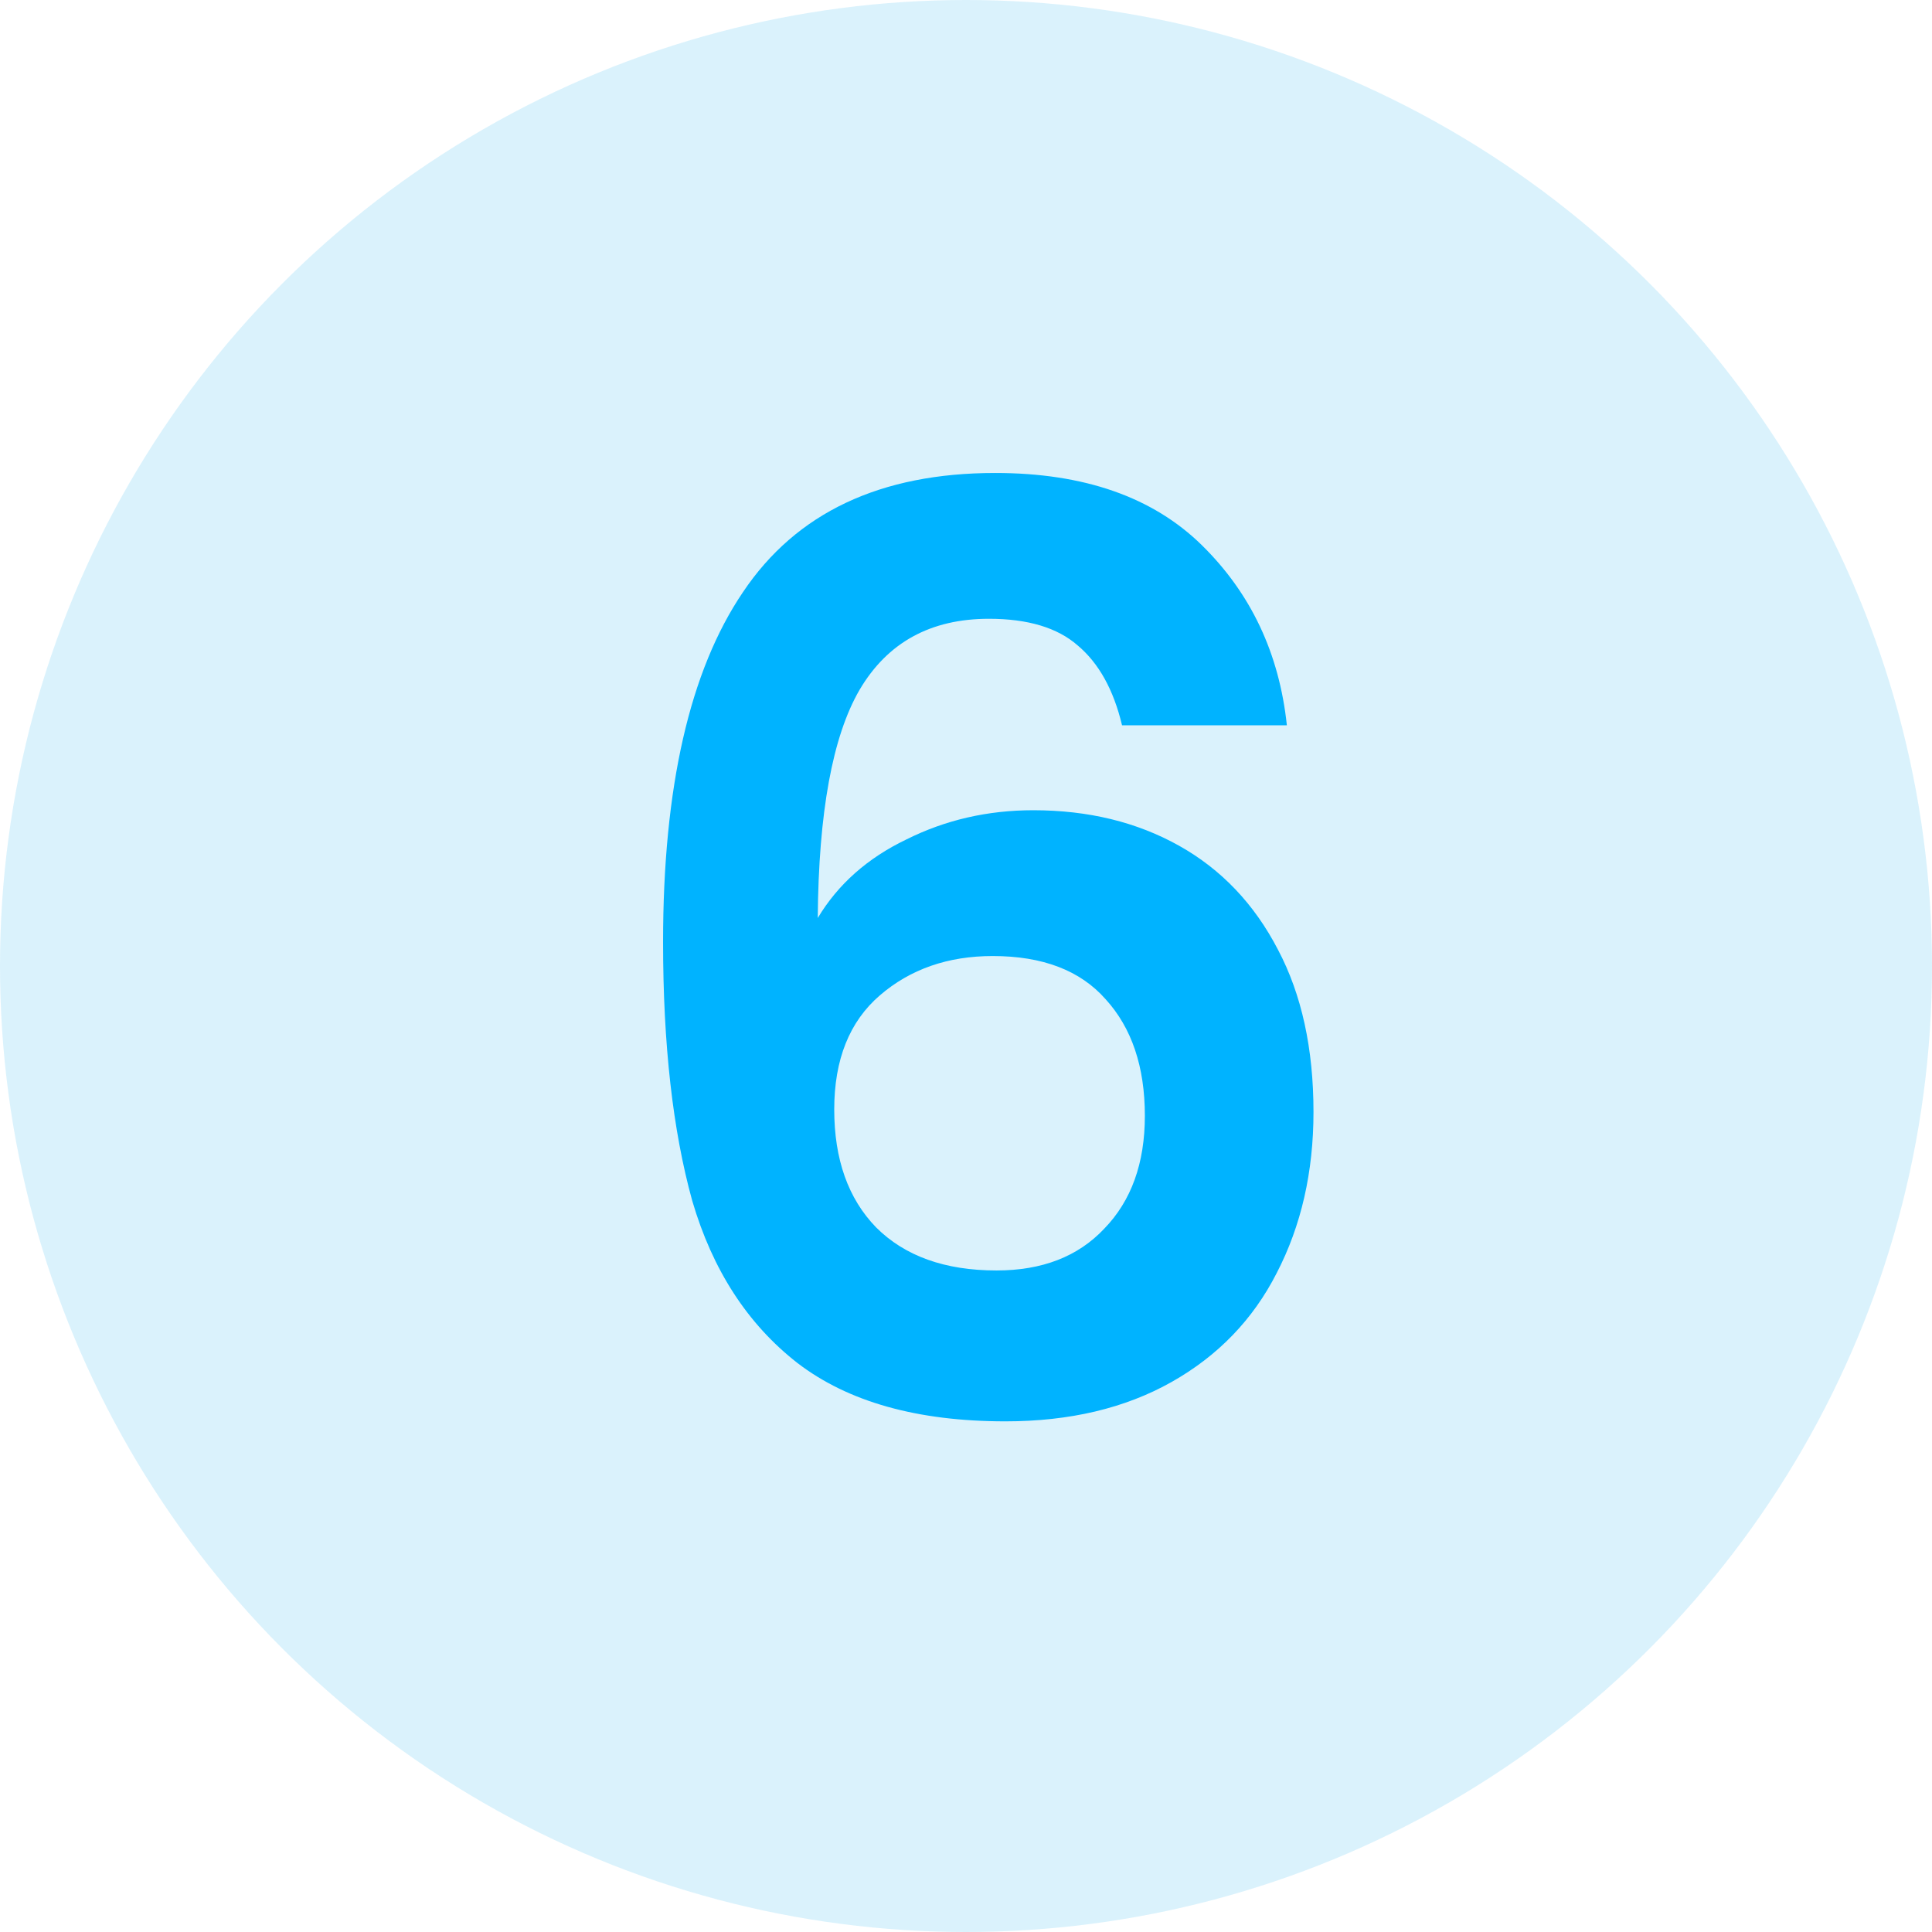
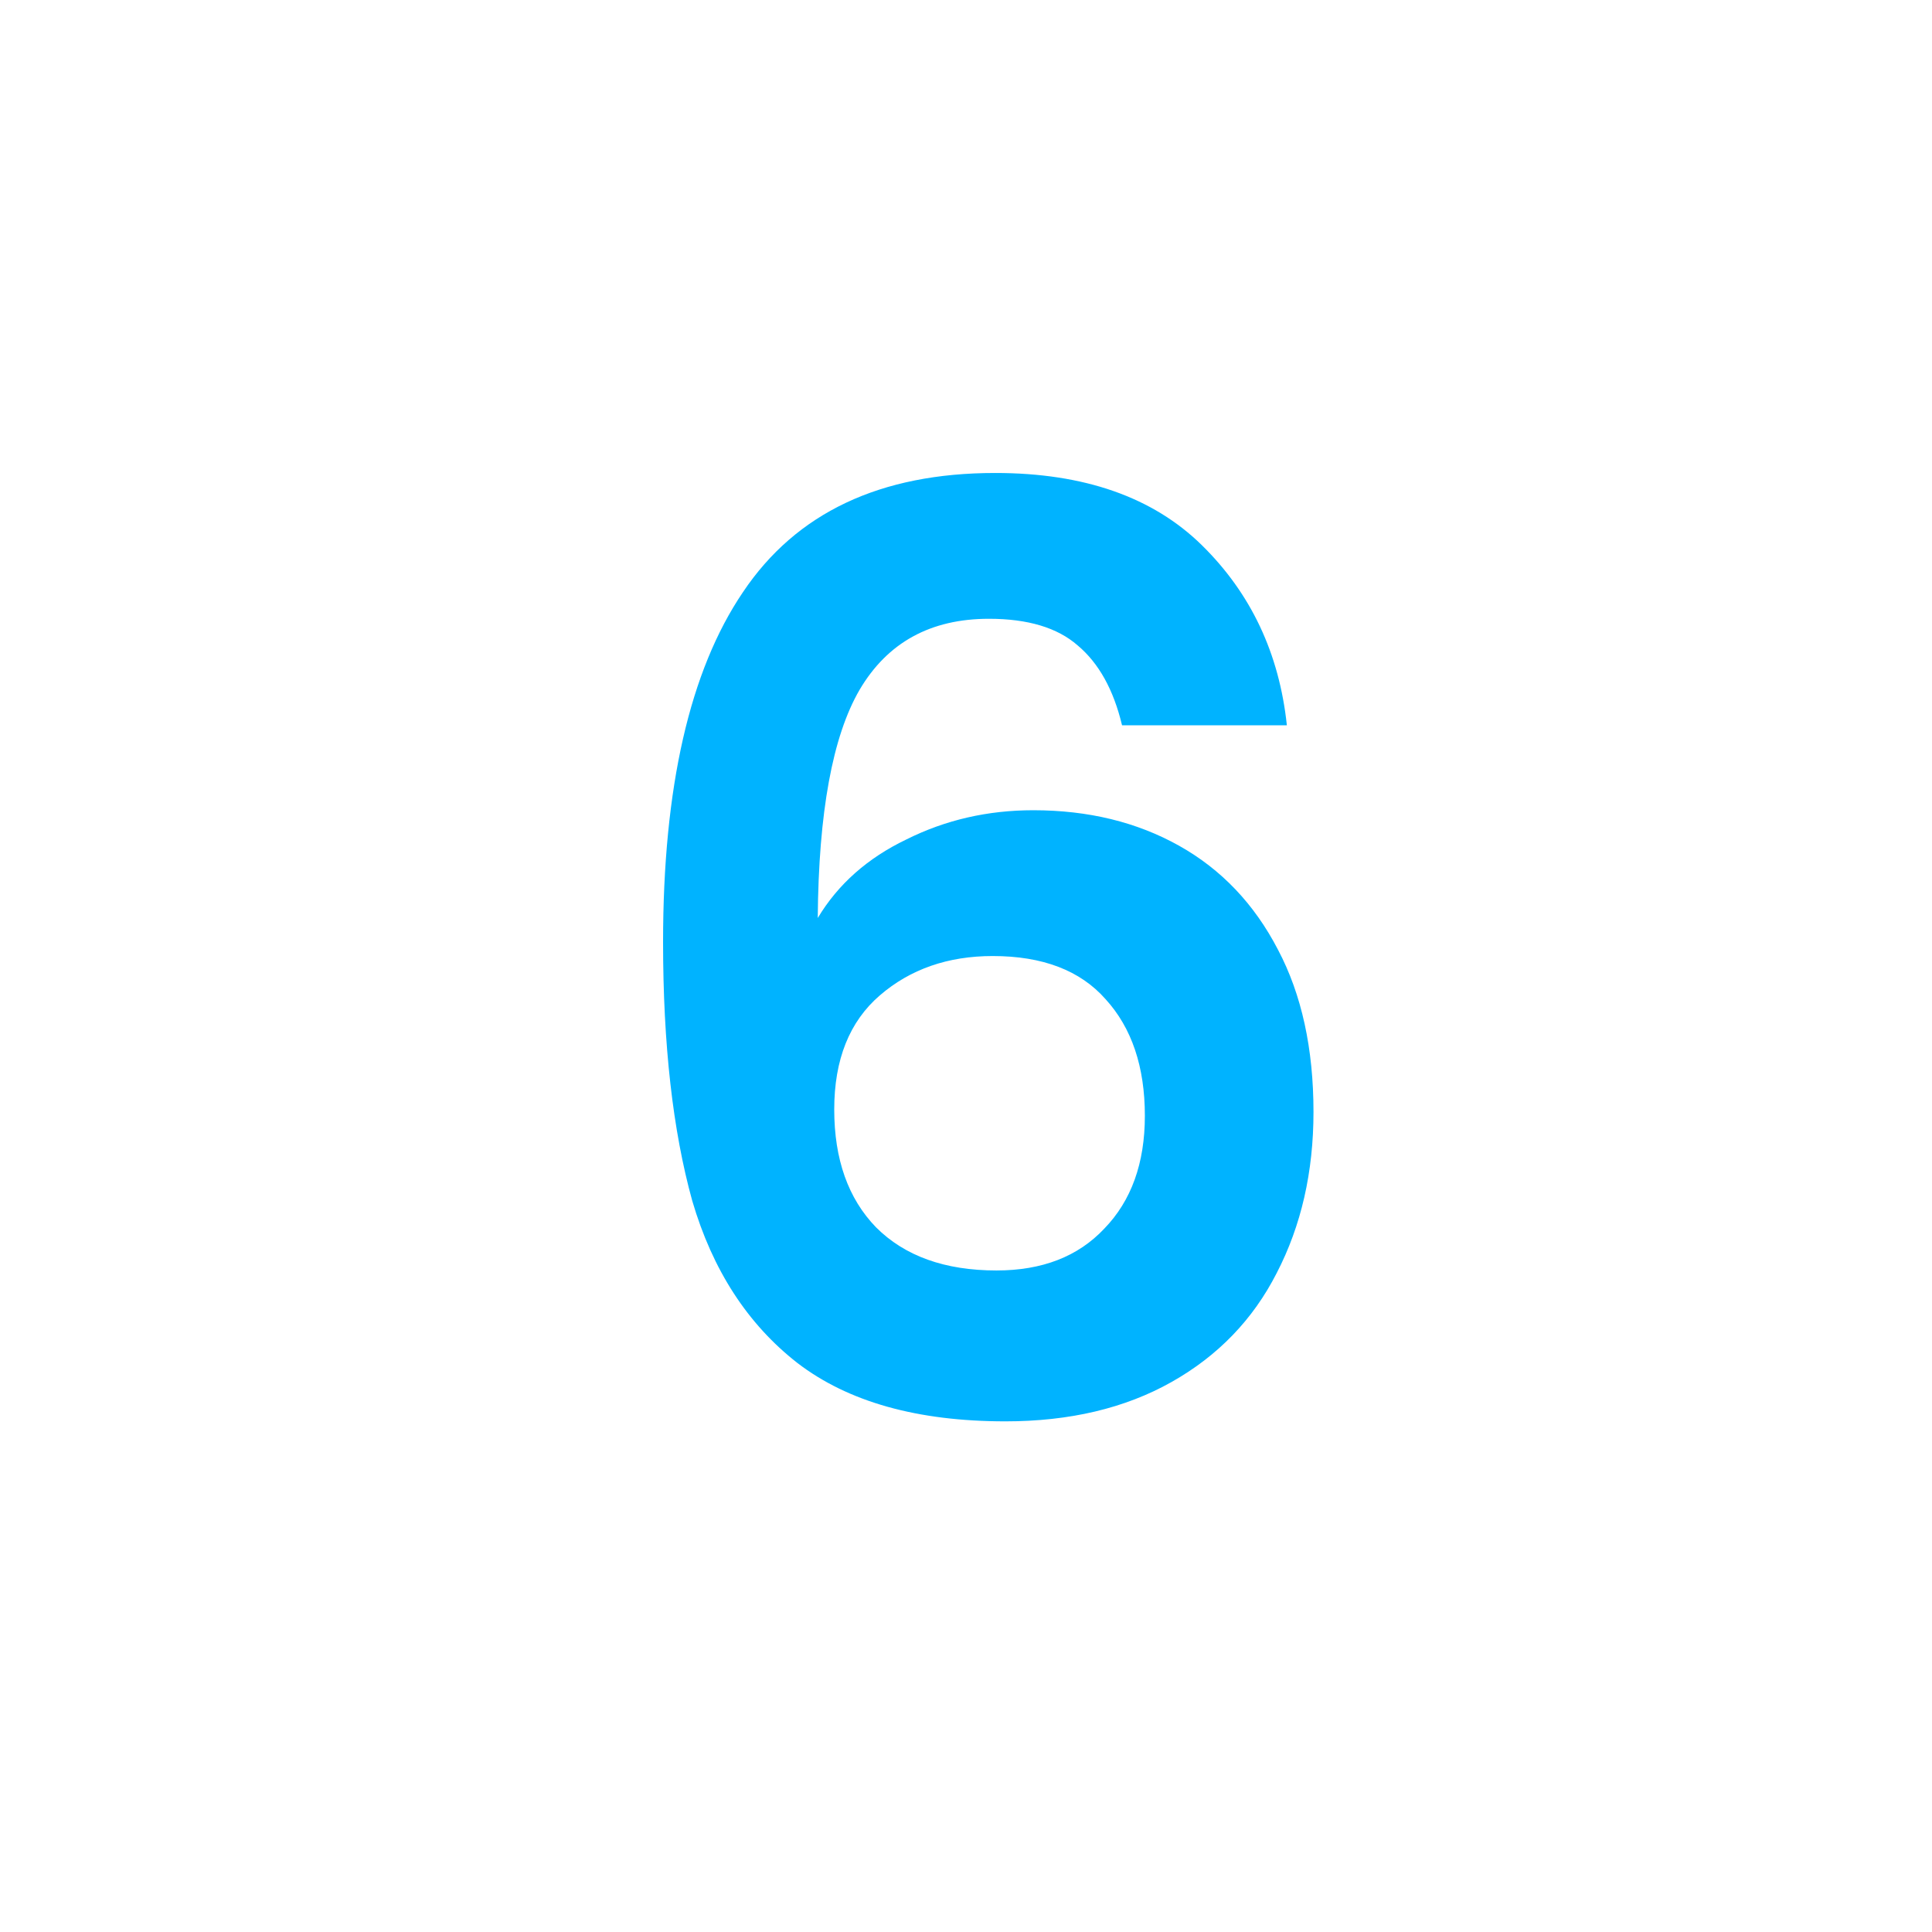
<svg xmlns="http://www.w3.org/2000/svg" width="64" height="64" viewBox="0 0 64 64" fill="none">
-   <circle cx="32" cy="32" r="32" fill="#0BAAEE" fill-opacity="0.15" />
  <path d="M37.169 24.026C36.889 22.85 36.399 21.968 35.699 21.38C35.027 20.792 34.047 20.498 32.759 20.498C30.827 20.498 29.399 21.282 28.475 22.85C27.579 24.39 27.117 26.91 27.089 30.41C27.761 29.29 28.741 28.422 30.029 27.806C31.317 27.162 32.717 26.84 34.229 26.84C36.049 26.84 37.659 27.232 39.059 28.016C40.459 28.8 41.551 29.948 42.335 31.46C43.119 32.944 43.511 34.736 43.511 36.836C43.511 38.824 43.105 40.602 42.293 42.17C41.509 43.71 40.347 44.914 38.807 45.782C37.267 46.65 35.433 47.084 33.305 47.084C30.393 47.084 28.097 46.44 26.417 45.152C24.765 43.864 23.603 42.072 22.931 39.776C22.287 37.452 21.965 34.596 21.965 31.208C21.965 26.084 22.847 22.22 24.611 19.616C26.375 16.984 29.161 15.668 32.969 15.668C35.909 15.668 38.191 16.466 39.815 18.062C41.439 19.658 42.377 21.646 42.629 24.026H37.169ZM32.885 31.67C31.401 31.67 30.155 32.104 29.147 32.972C28.139 33.84 27.635 35.1 27.635 36.752C27.635 38.404 28.097 39.706 29.021 40.658C29.973 41.61 31.303 42.086 33.011 42.086C34.523 42.086 35.713 41.624 36.581 40.7C37.477 39.776 37.925 38.53 37.925 36.962C37.925 35.338 37.491 34.05 36.623 33.098C35.783 32.146 34.537 31.67 32.885 31.67Z" fill="#00B3FF" />
</svg>